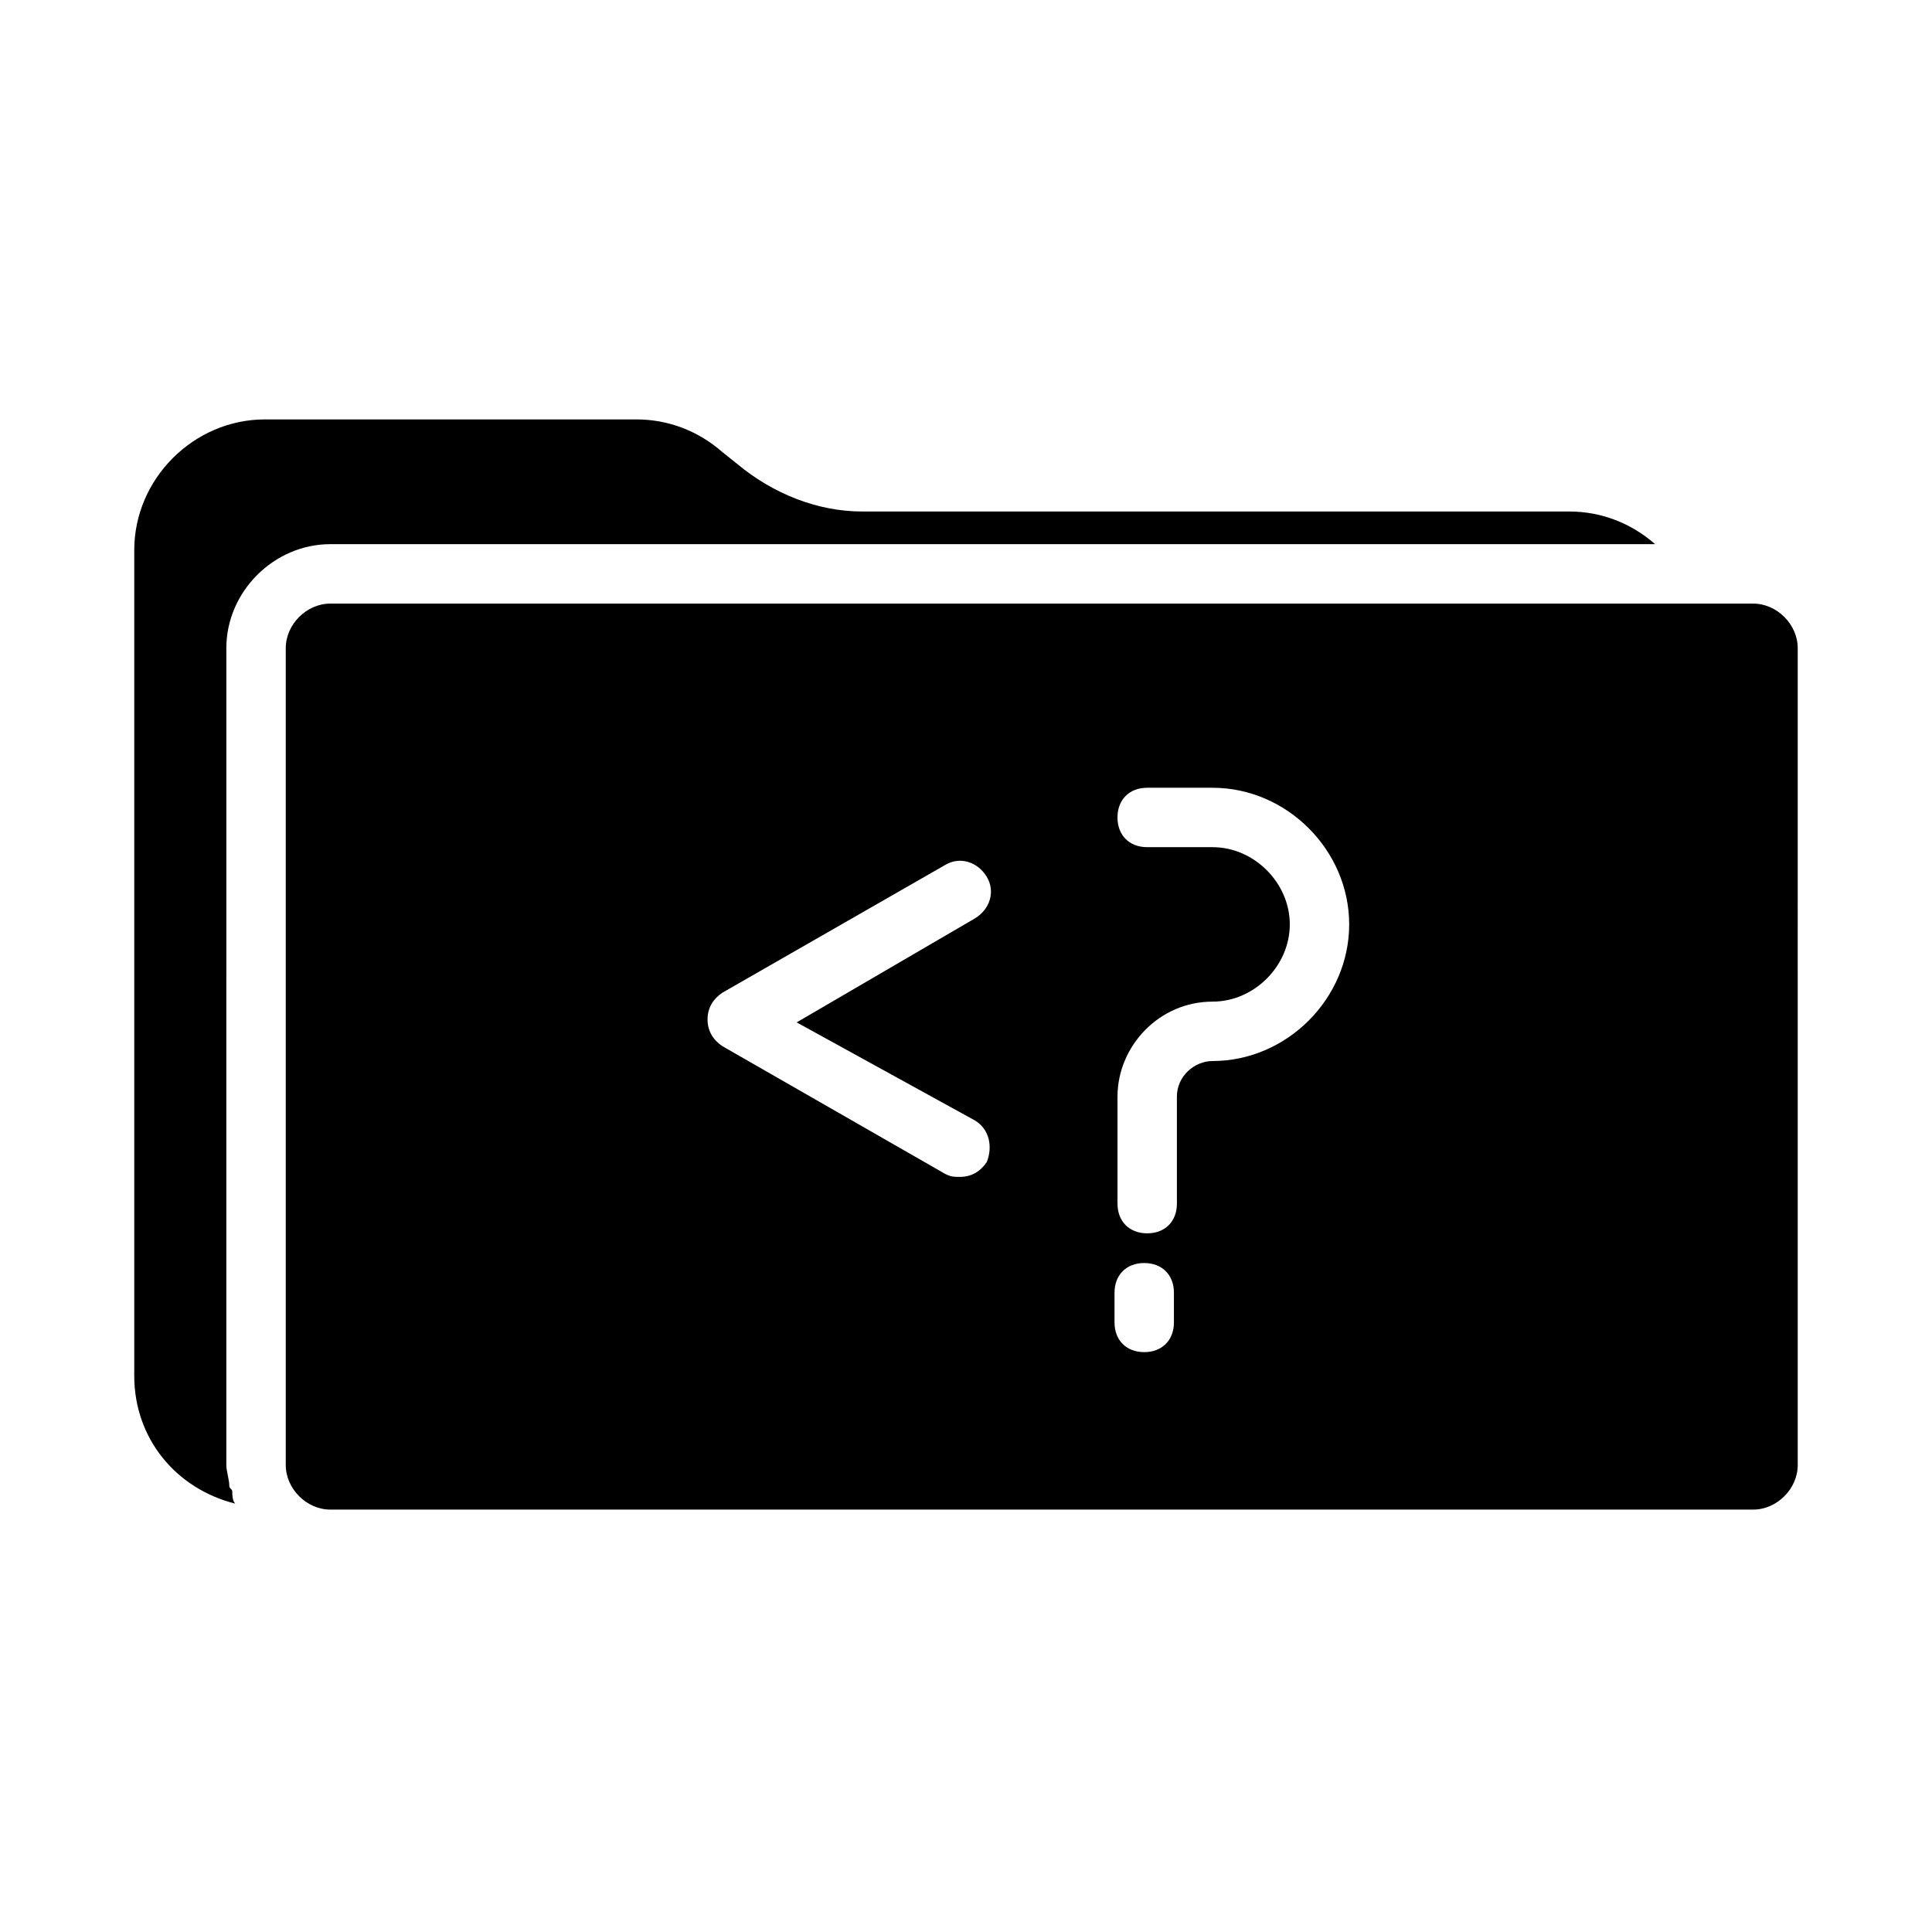
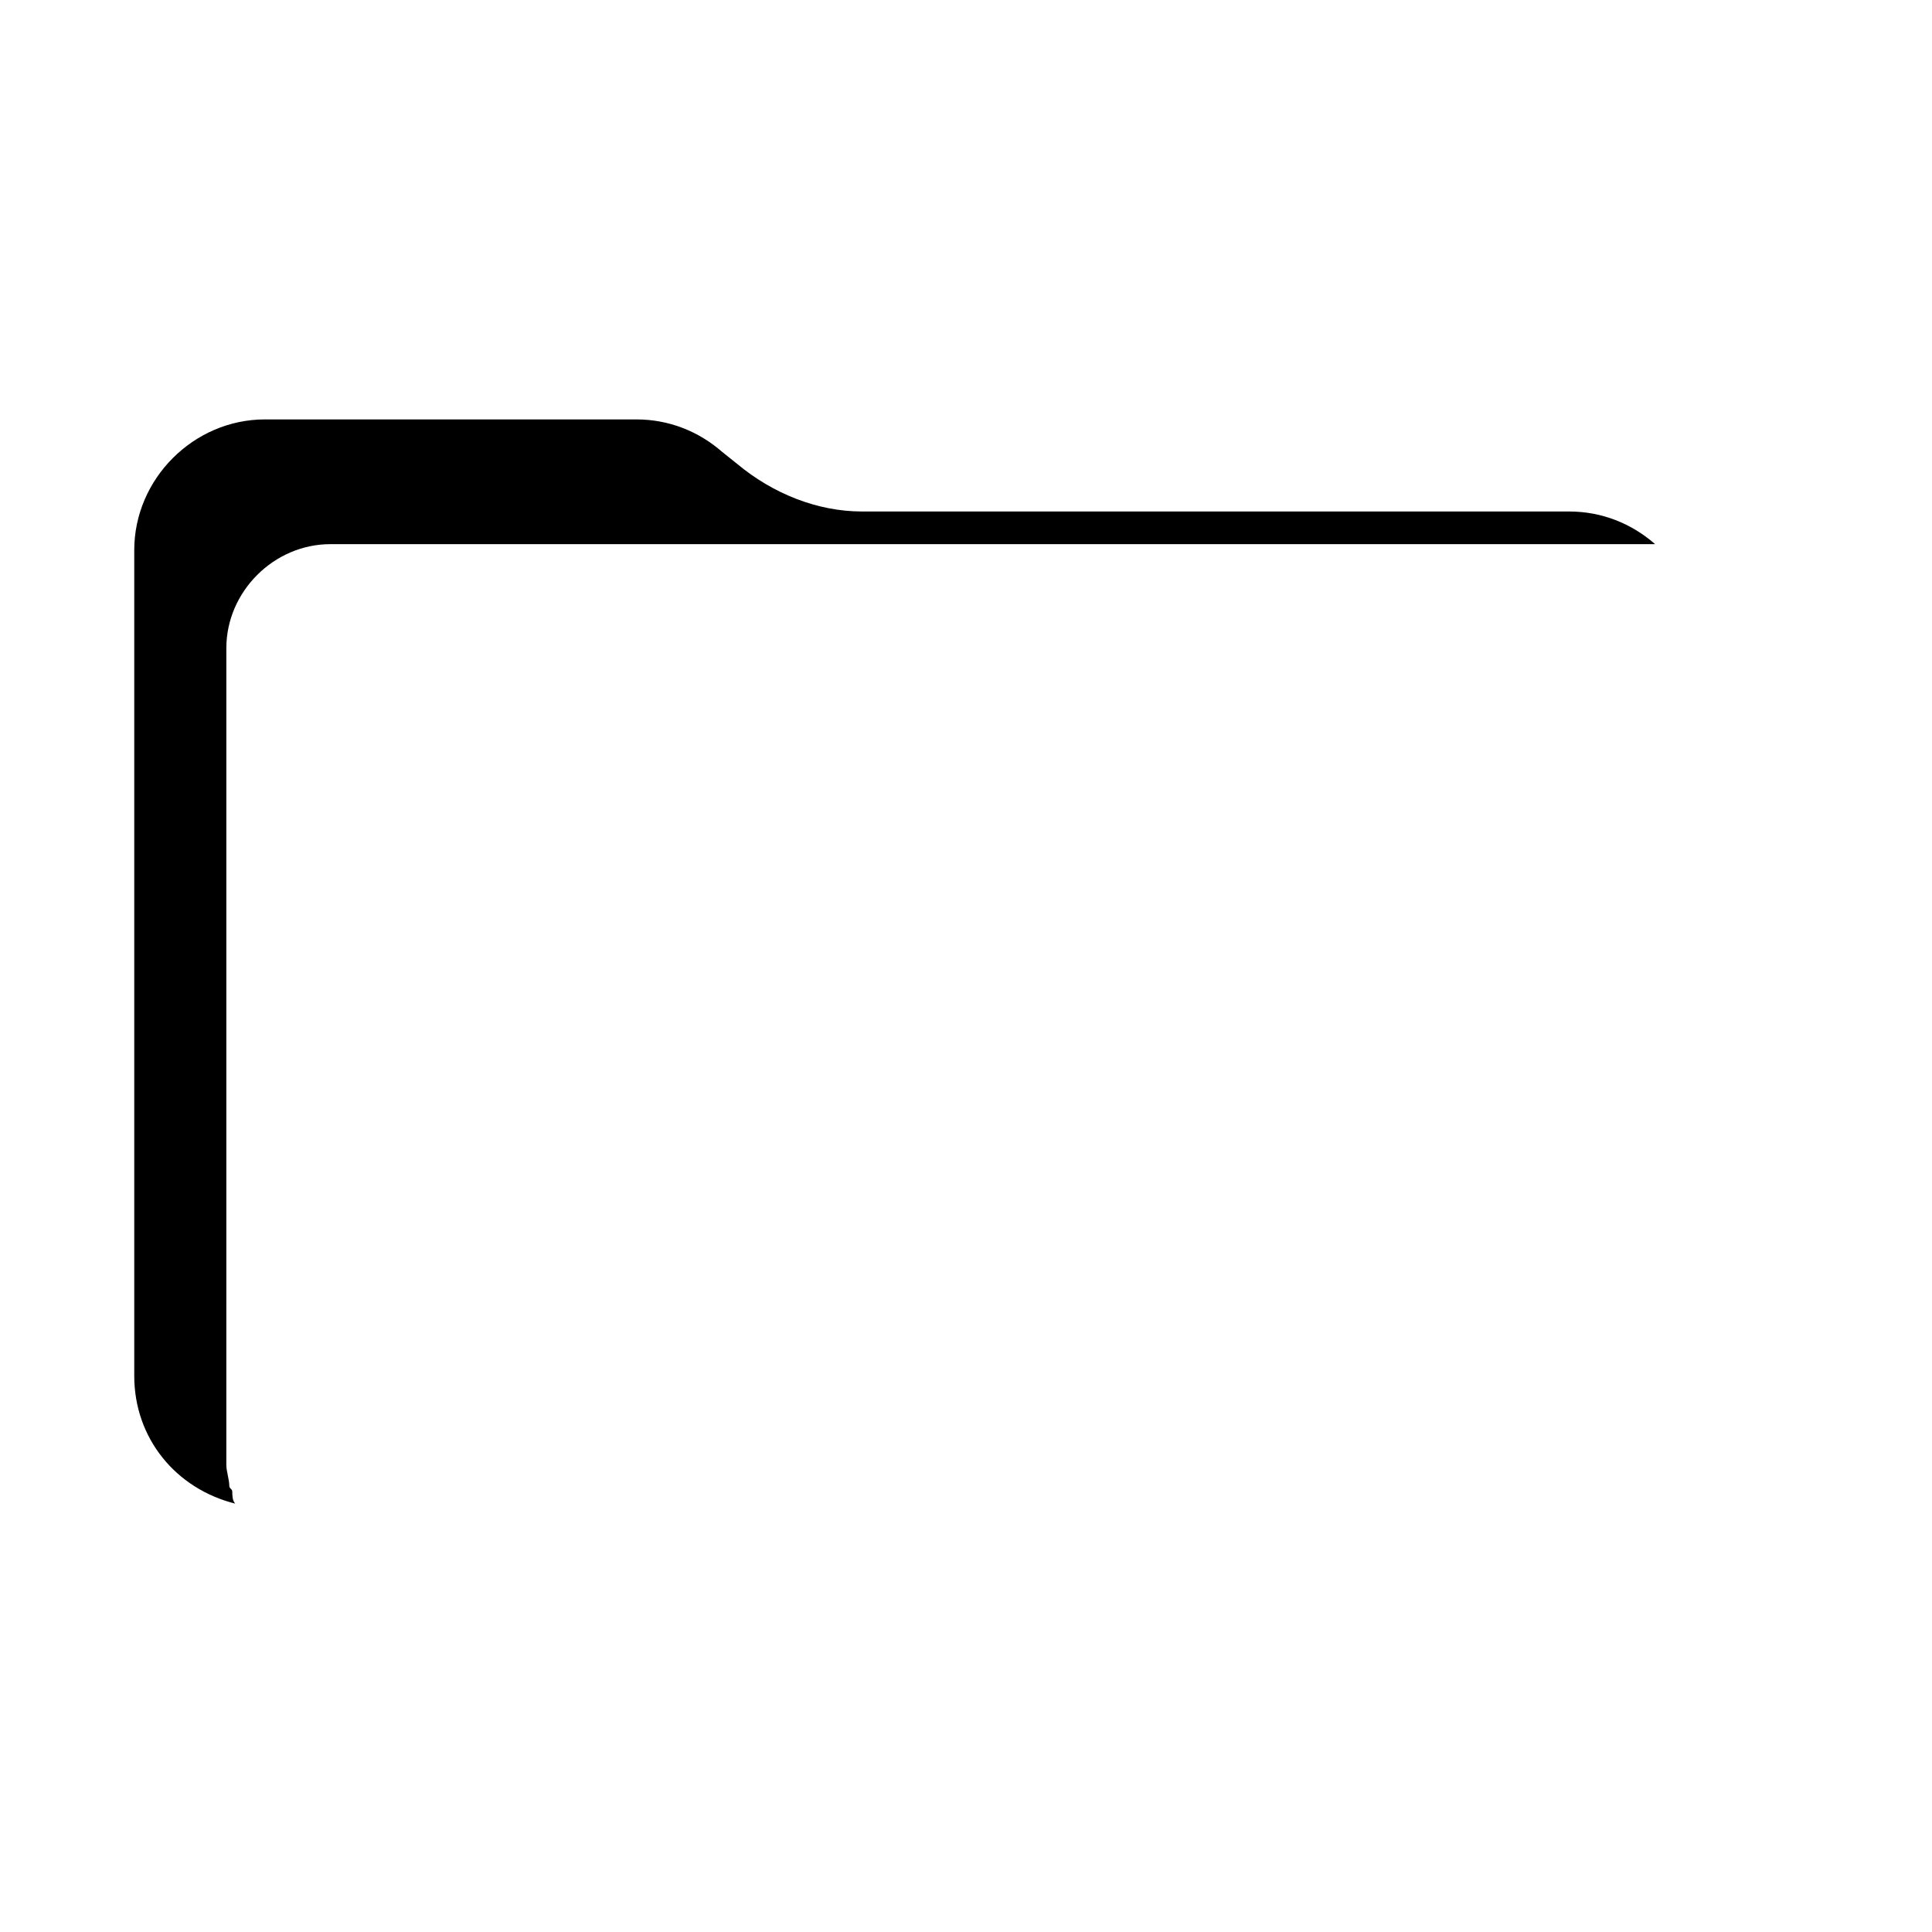
<svg xmlns="http://www.w3.org/2000/svg" fill="#000000" width="800px" height="800px" version="1.1" viewBox="144 144 512 512">
  <g>
    <path d="m231.54 288.21h351.09c-6.297-5.512-14.168-8.66-22.828-8.66h-187.36c-11.809 0-23.617-4.723-33.062-12.594l-3.938-3.148c-6.297-5.512-14.168-8.66-22.828-8.66h-98.398c-18.895 0-34.637 15.742-34.637 34.637v218.84c0 16.531 11.02 29.914 26.766 33.852-0.789-0.789-0.789-2.363-0.789-3.148 0-0.789-0.789-0.789-0.789-1.574 0-1.574-0.789-3.938-0.789-5.512l0.004-216.48c0-14.957 12.598-27.555 27.555-27.555z" />
-     <path d="m608.61 303.96h-377.07c-6.297 0-11.809 5.512-11.809 11.809v216.48c0 6.297 5.512 11.809 11.809 11.809h377.07c6.297 0 11.809-5.512 11.809-11.809l-0.004-216.48c0-6.301-5.508-11.809-11.809-11.809zm-206.25 136.97c3.938 2.363 4.723 7.086 3.148 11.02-1.574 2.363-3.938 3.938-7.086 3.938-1.574 0-2.363 0-3.938-0.789l-59.039-33.852c-2.363-1.574-3.938-3.938-3.938-7.086 0-3.148 1.574-5.512 3.938-7.086l59.039-33.852c3.938-2.363 8.66-0.789 11.02 3.148 2.363 3.938 0.789 8.66-3.148 11.02l-47.23 27.551zm52.742 53.527c0 4.723-3.148 7.871-7.871 7.871-4.723 0-7.871-3.148-7.871-7.871v-7.871c0-4.723 3.148-7.871 7.871-7.871 4.723 0 7.871 3.148 7.871 7.871zm10.234-69.273c-4.723 0-9.445 3.938-9.445 9.445v28.344c0 4.723-3.148 7.871-7.871 7.871-4.723 0-7.871-3.148-7.871-7.871v-28.34c0-13.383 11.02-25.191 25.191-25.191 11.02 0 20.469-9.445 20.469-20.469-0.004-11.02-9.453-20.465-20.473-20.465h-17.32c-4.723 0-7.871-3.148-7.871-7.871s3.148-7.871 7.871-7.871h17.32c19.68 0 36.211 16.531 36.211 36.211 0 19.676-16.531 36.207-36.211 36.207z" />
  </g>
</svg>